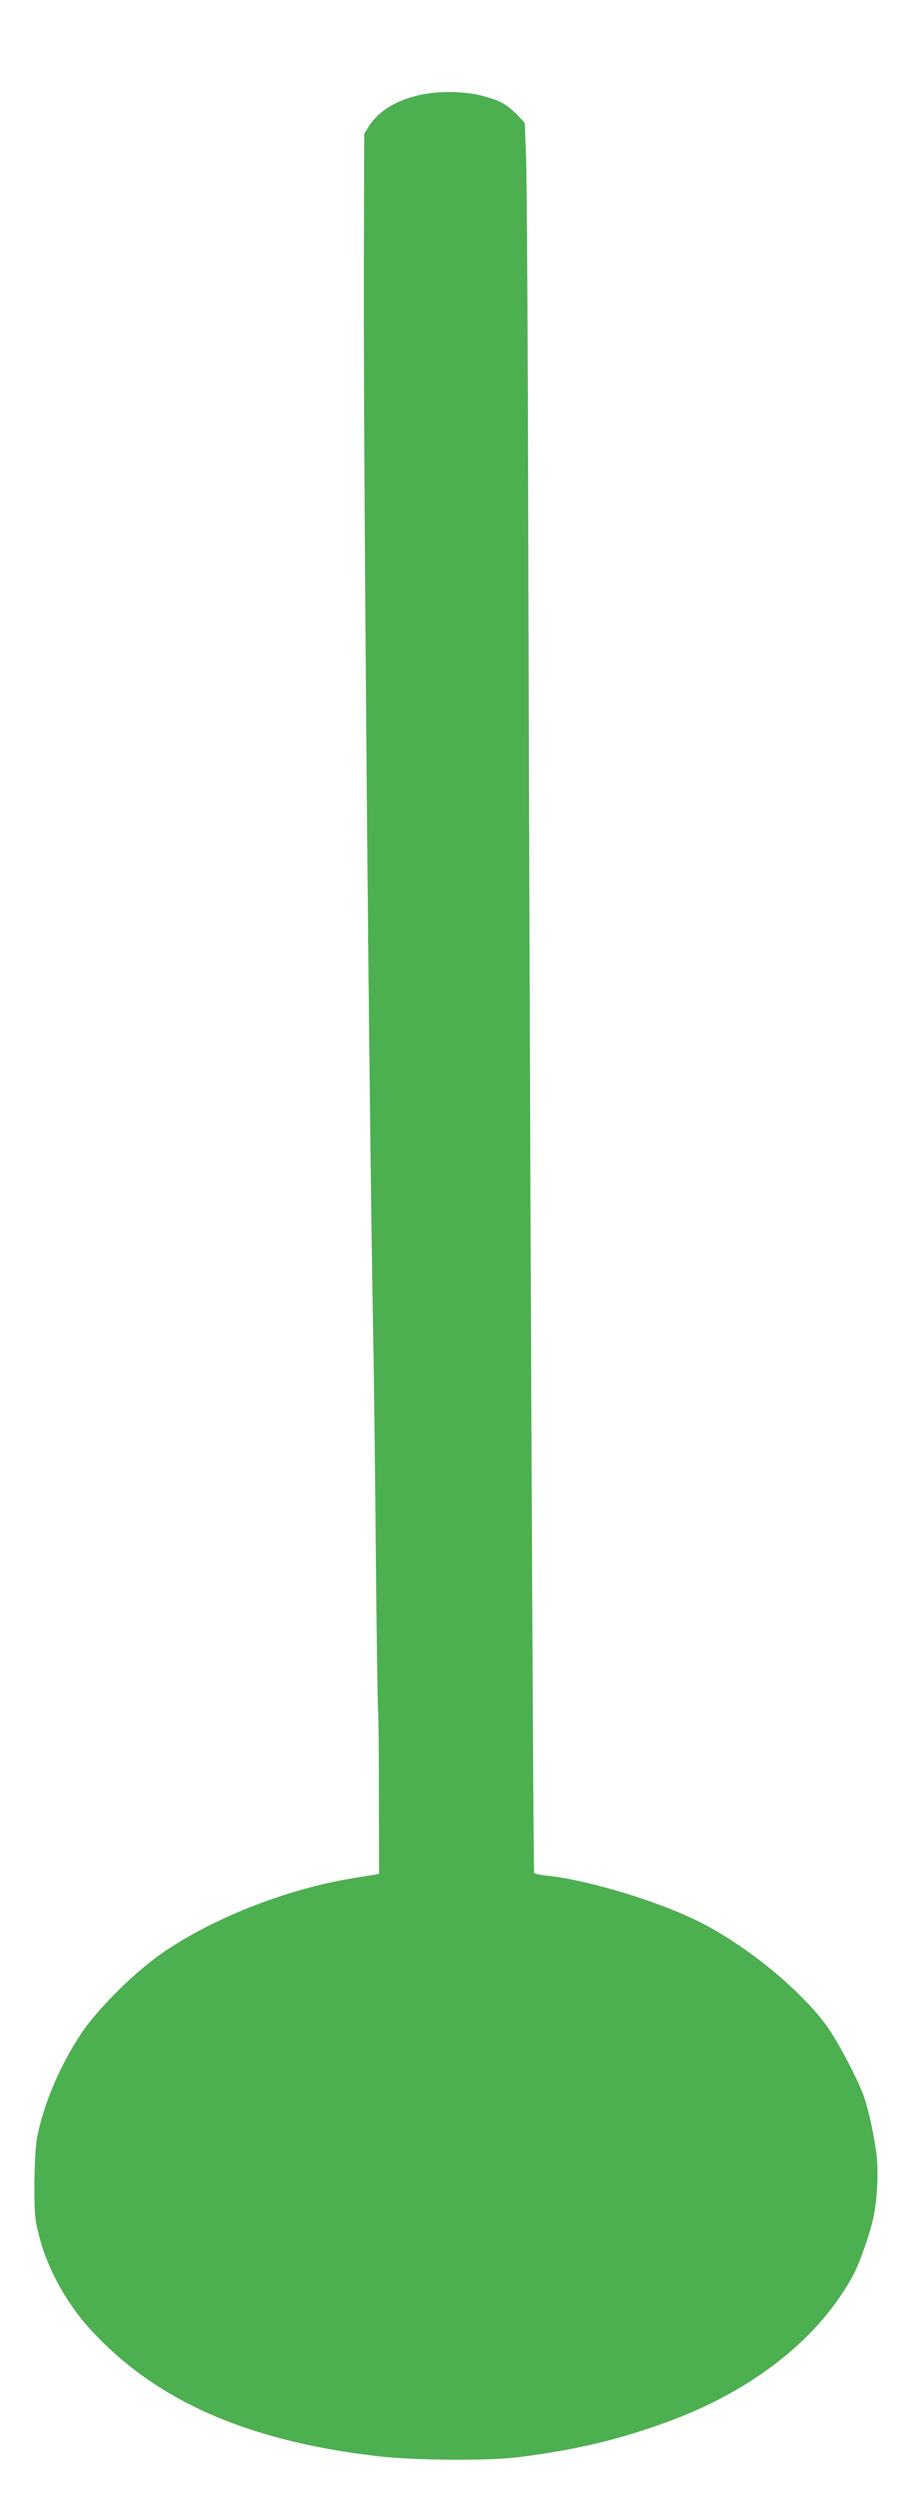
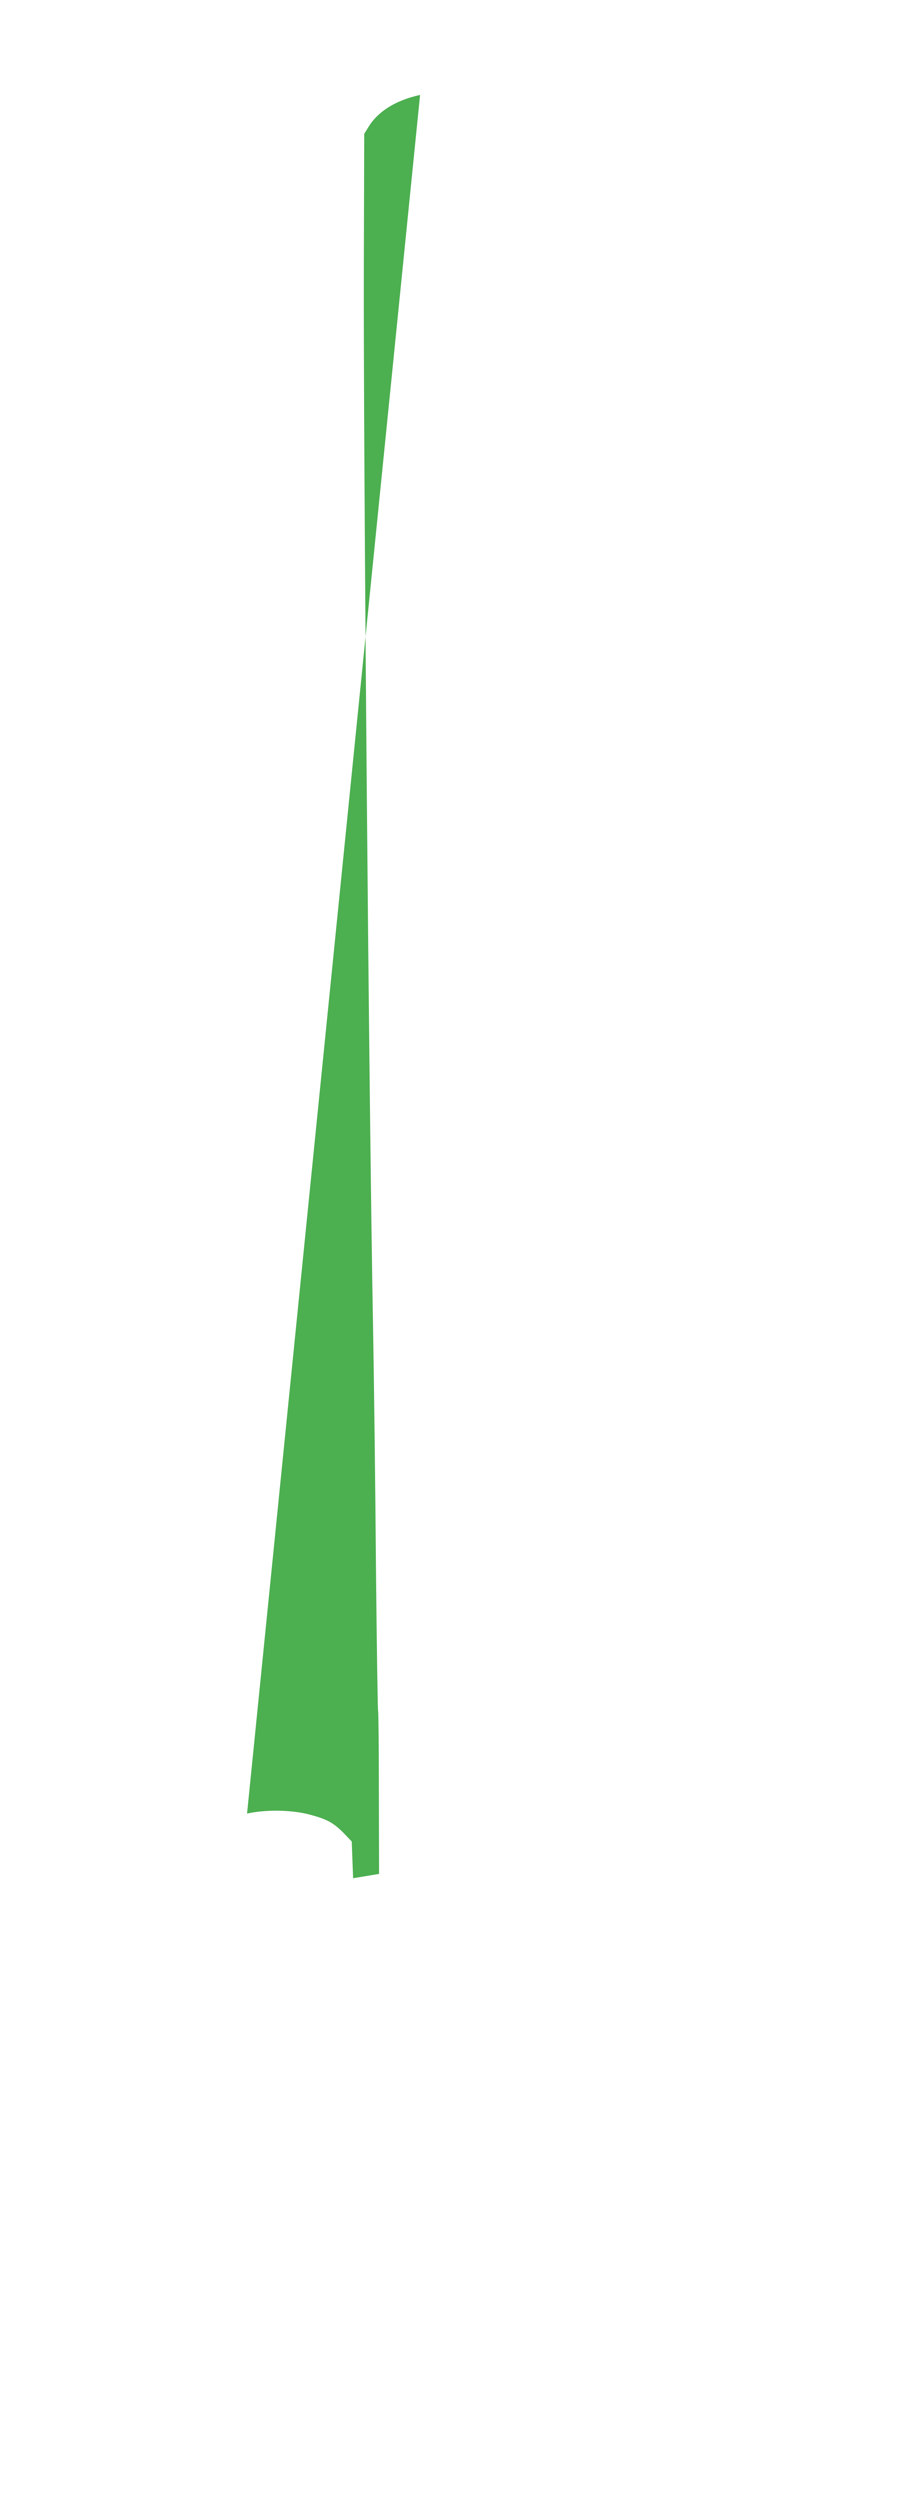
<svg xmlns="http://www.w3.org/2000/svg" version="1.0" width="468pt" height="1280pt" viewBox="0 0 468 1280" preserveAspectRatio="xMidYMid meet">
  <g transform="translate(0,1280) scale(0.1,-0.1)" fill="#4caf50" stroke="none">
-     <path d="M2151 12314 c-123 -27 -214 -83 -263 -162 l-23 -37 -2 -655 c-3 -941 26 -4305 47 -5445 5 -275 12 -831 15 -1235 4 -404 9 -738 11 -741 2 -4 4 -193 4 -420 l1 -414 -133 -22 c-327 -53 -691 -193 -952 -366 -152 -100 -351 -295 -442 -432 -109 -164 -194 -367 -225 -535 -7 -36 -12 -141 -13 -235 0 -152 2 -181 26 -270 41 -161 139 -338 257 -468 334 -367 800 -574 1471 -653 182 -22 570 -25 720 -6 296 37 519 90 772 183 436 160 775 429 948 752 34 65 89 223 104 302 18 91 24 223 15 303 -12 107 -43 248 -71 322 -37 96 -137 283 -191 355 -139 186 -409 405 -645 524 -209 105 -563 213 -780 237 -34 3 -65 10 -67 14 -5 8 -23 4017 -30 6825 -2 968 -7 1845 -11 1948 l-7 188 -42 44 c-53 53 -85 71 -182 96 -90 22 -217 24 -312 3z" />
+     <path d="M2151 12314 c-123 -27 -214 -83 -263 -162 l-23 -37 -2 -655 c-3 -941 26 -4305 47 -5445 5 -275 12 -831 15 -1235 4 -404 9 -738 11 -741 2 -4 4 -193 4 -420 l1 -414 -133 -22 l-7 188 -42 44 c-53 53 -85 71 -182 96 -90 22 -217 24 -312 3z" />
  </g>
</svg>